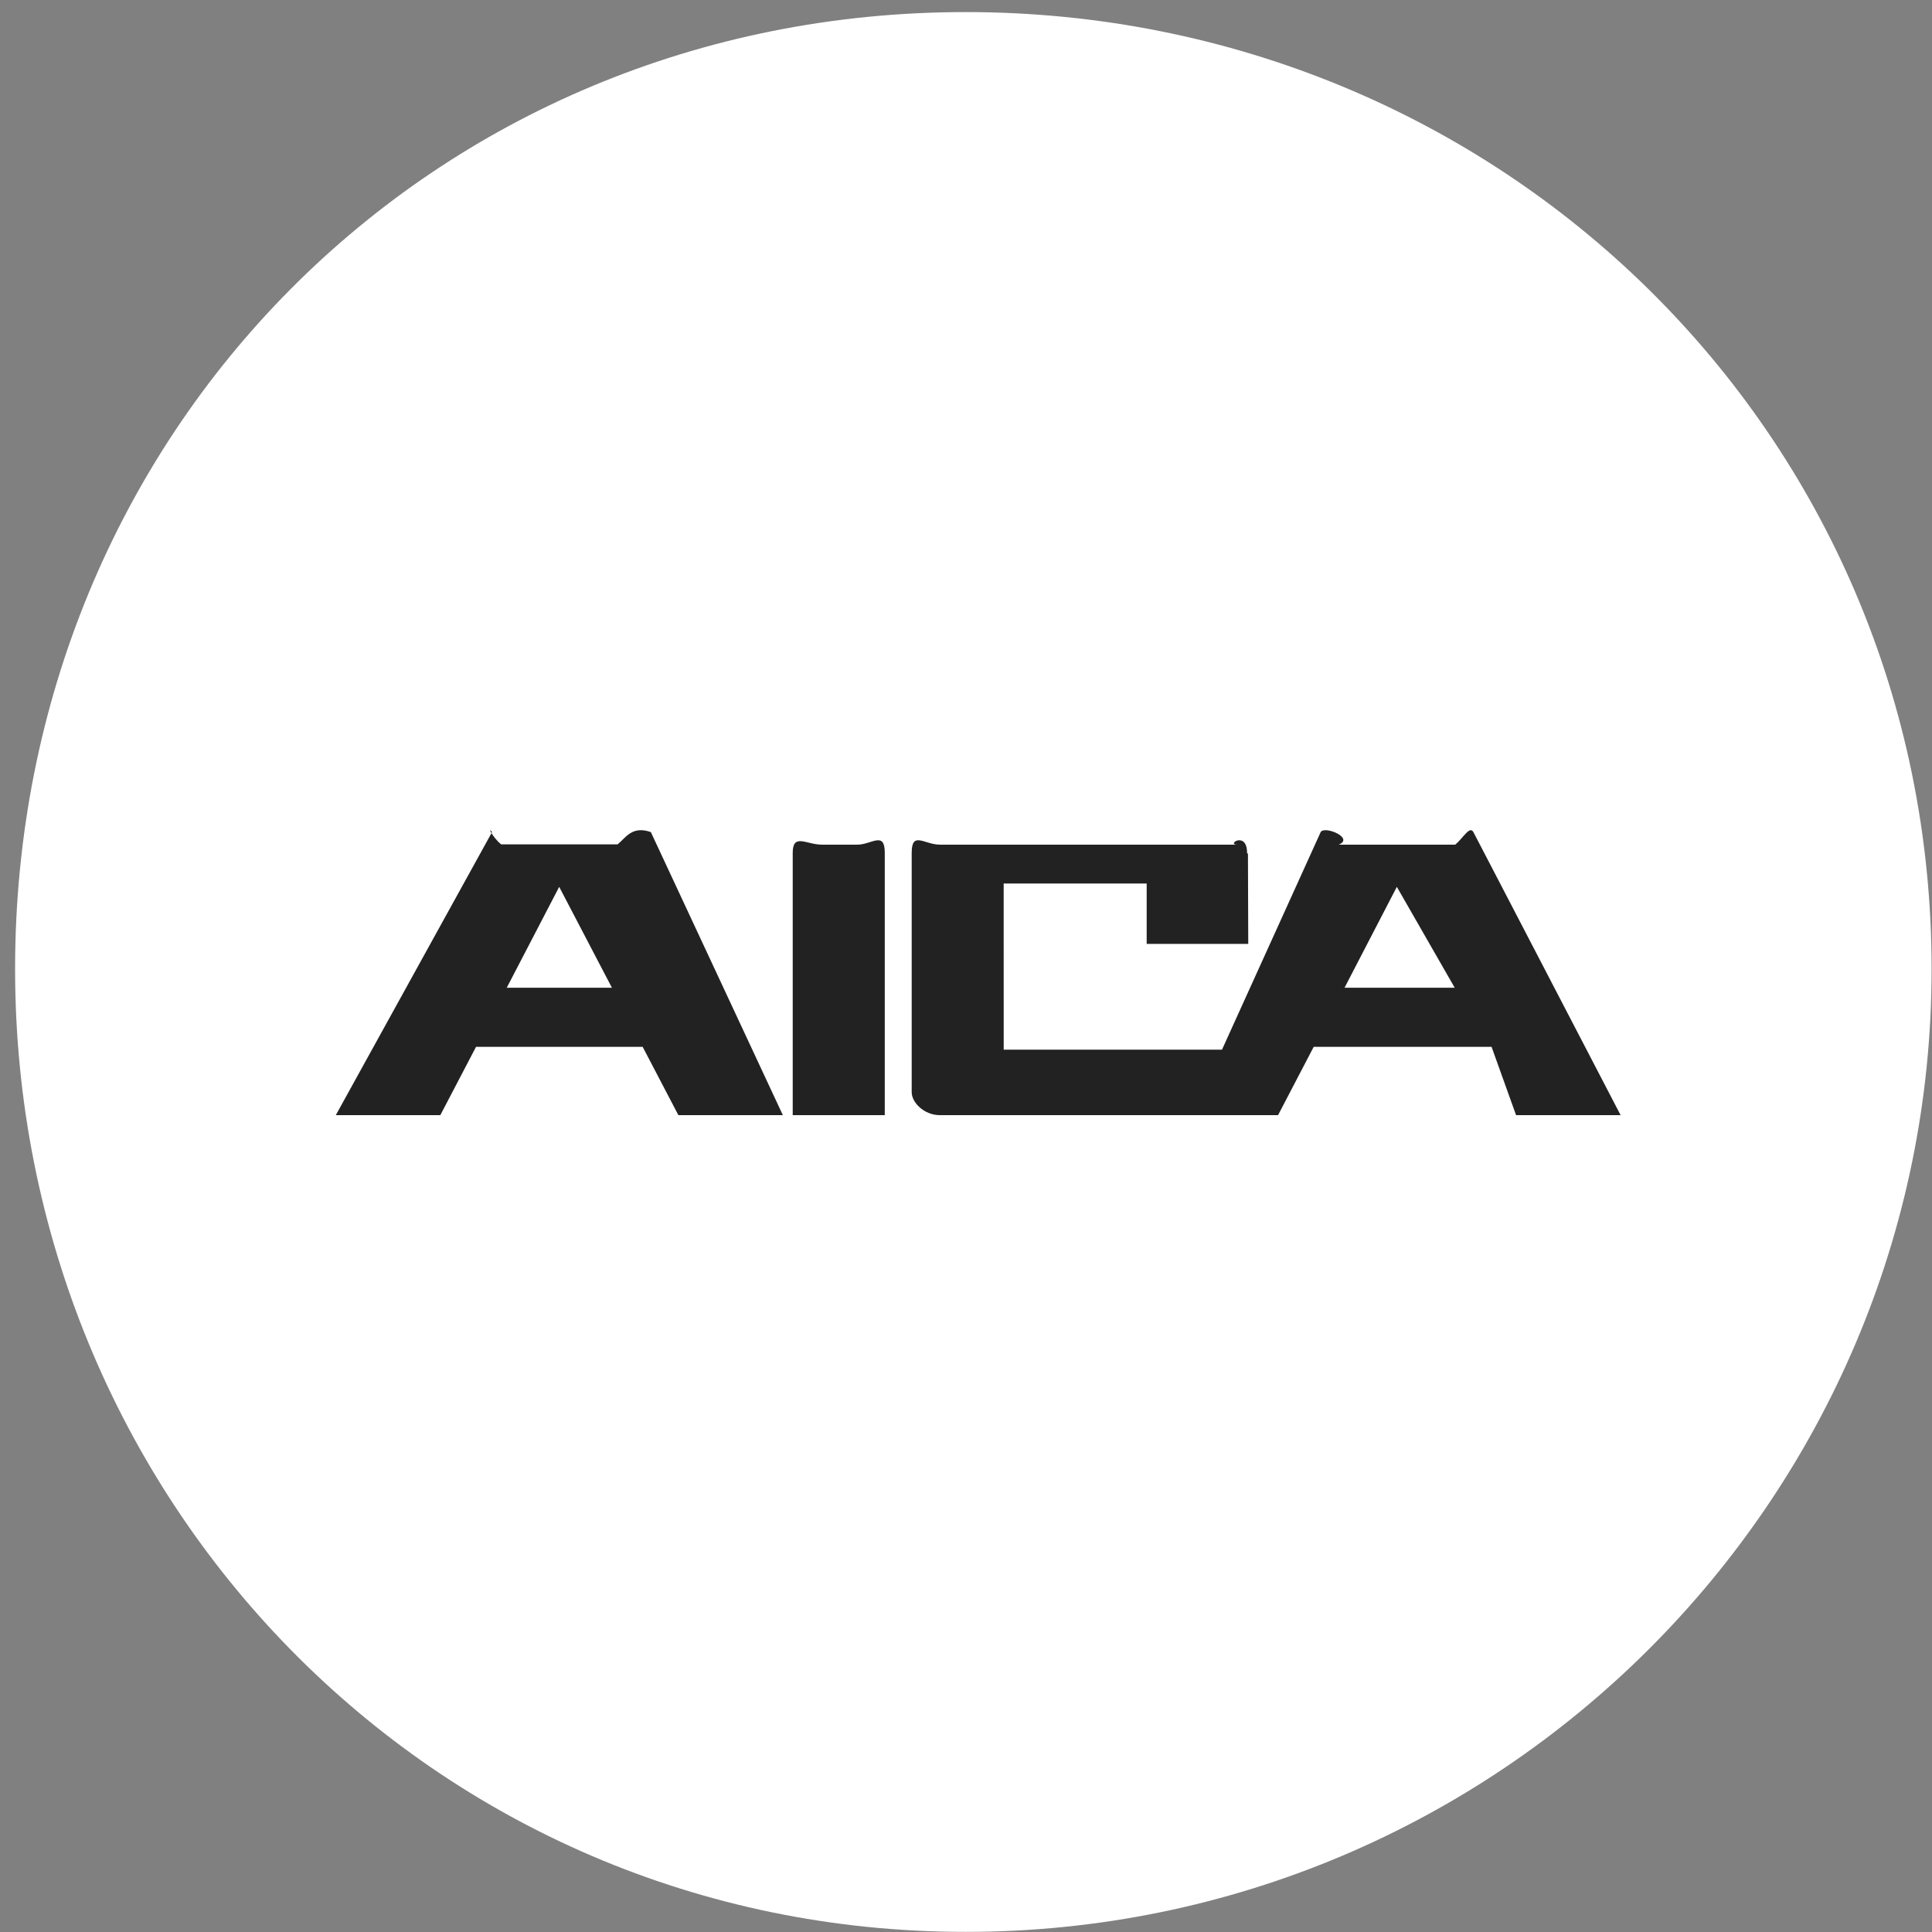
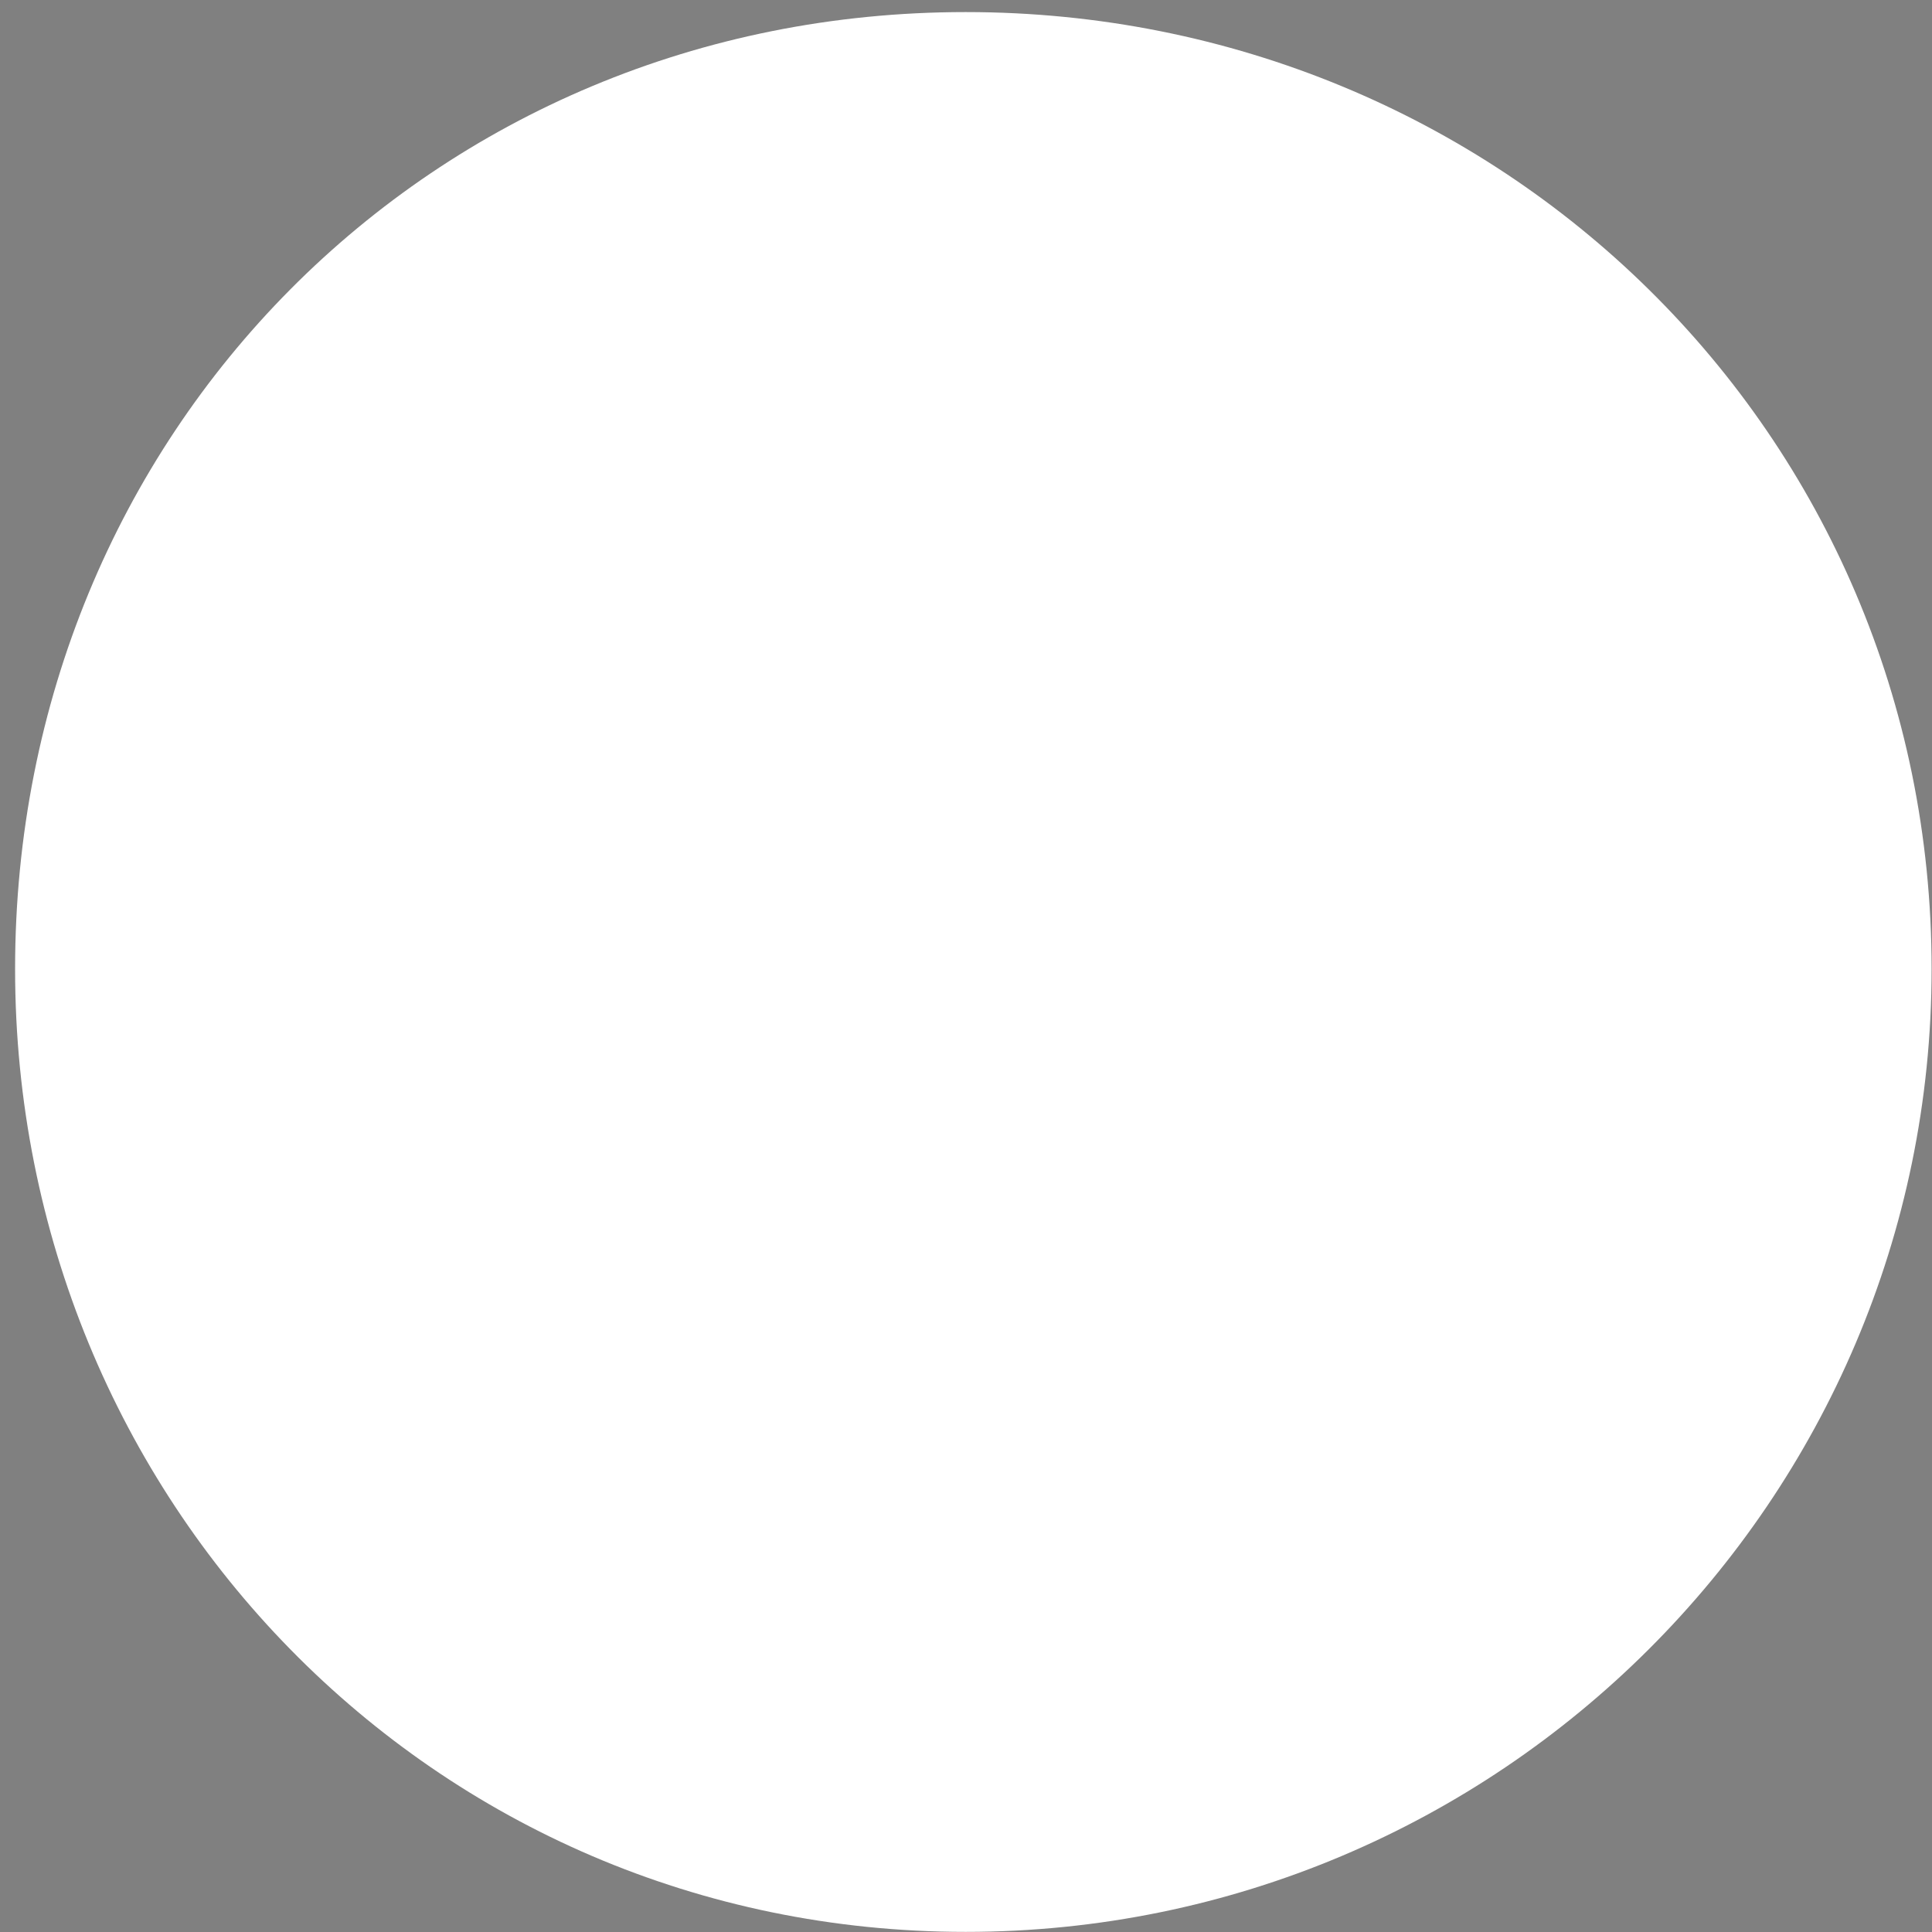
<svg xmlns="http://www.w3.org/2000/svg" width="64" height="64" viewBox="0 0 64 64">
  <rect x="0" y="0" width="64" height="64" fill="#808080" stroke="none" />
  <path fill="#FFF" d="M31.99.4c17.671 0 31.997 13.929 31.997 31.7 0 17.571-14.326 31.896-31.997 31.896S.5 49.671.5 32.1C.5 14.329 14.319.4 31.99.4Z" />
-   <path fill="#222" d="m50.222 36.941-.812-2.263h-5.892l-1.181 2.263H31.133c-.513 0-.932-.412-.932-.761v-7.93c0-.736.419-.27.932-.27h9.847c-.367 0 .33-.466.33.27l.03.04.01 2.978h-3.365v-2h-4.737l.001 5.504h7.231l3.269-7.208c.128-.221 1.121.196.601.416h3.857c.264-.22.477-.637.601-.416l4.877 9.377h-3.463Zm-3.95-7.563-1.733 3.343h3.651l-1.918-3.343ZM26.26 28.25c0-.662.454-.27.962-.27h1.185c.463 0 .902-.465.902.27v8.691H26.26V28.25Zm-4.971 6.428h-5.52l-1.183 2.263h-3.462l5.176-9.377c-.175-.222.034.196.302.406h3.857c.264-.21.474-.628 1.101-.406l4.373 9.377h-3.461l-1.183-2.263Zm-2.765-5.3-1.738 3.343h3.485l-1.747-3.343Z" />
</svg>